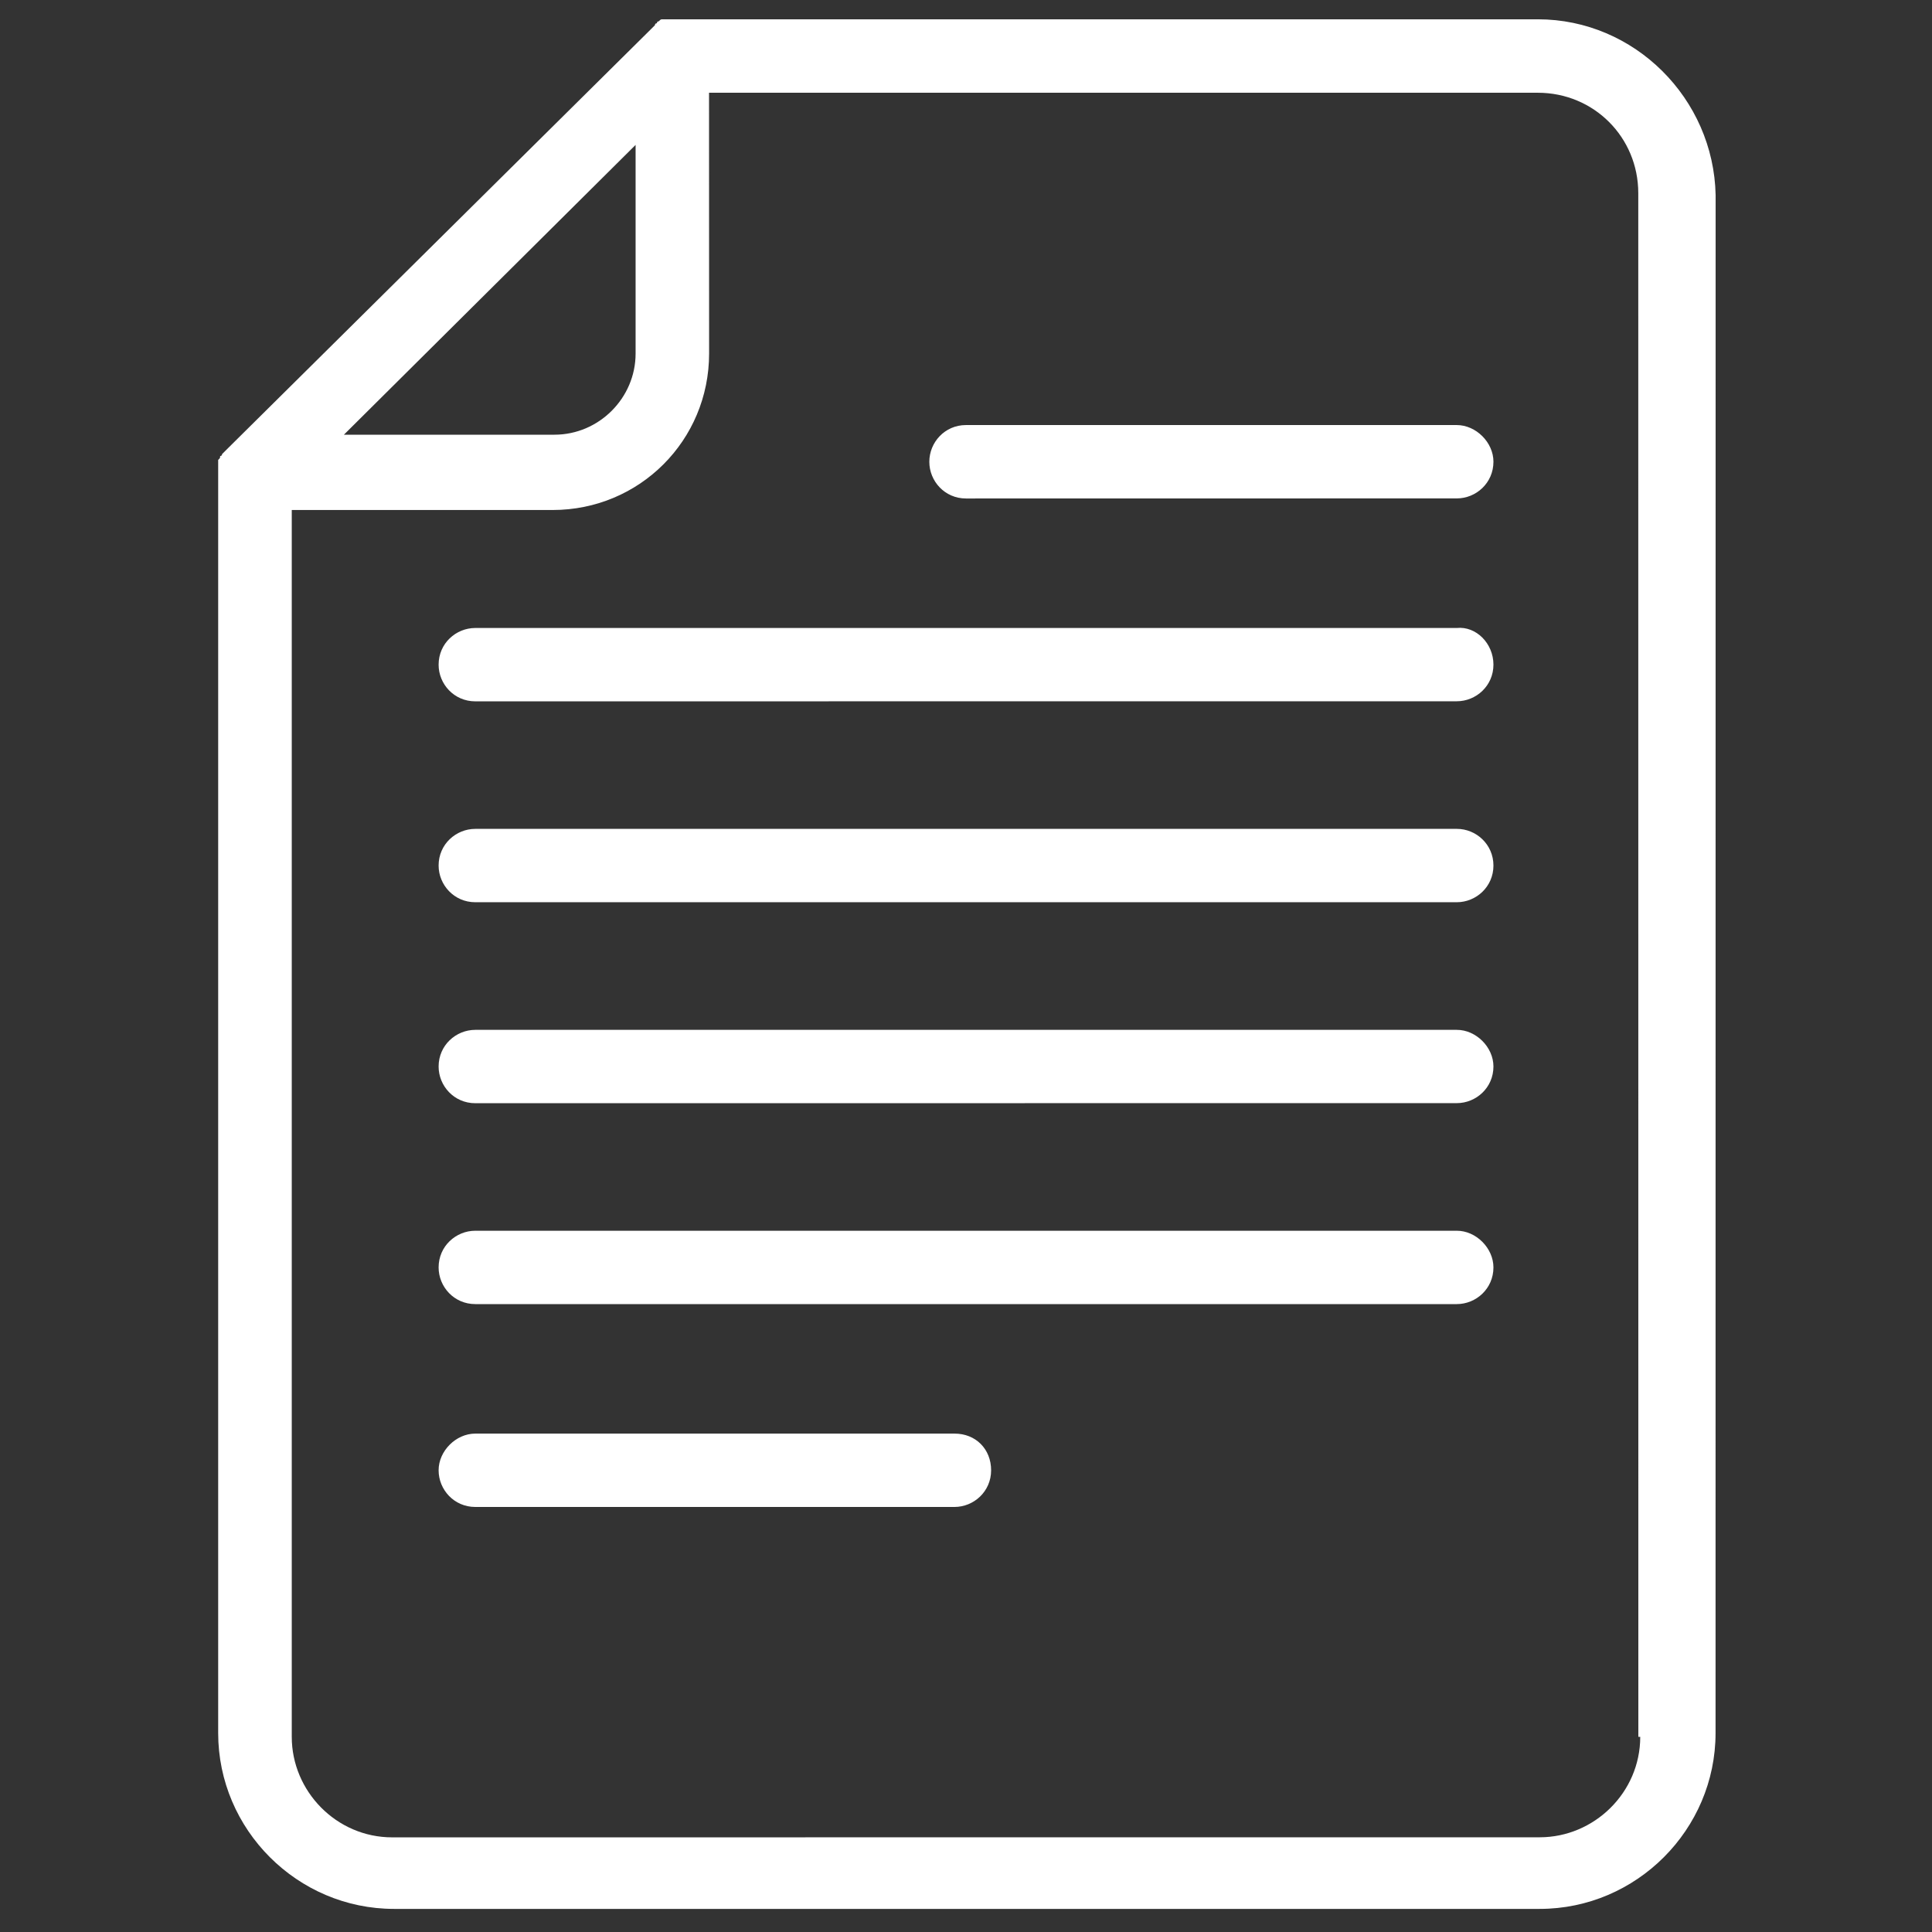
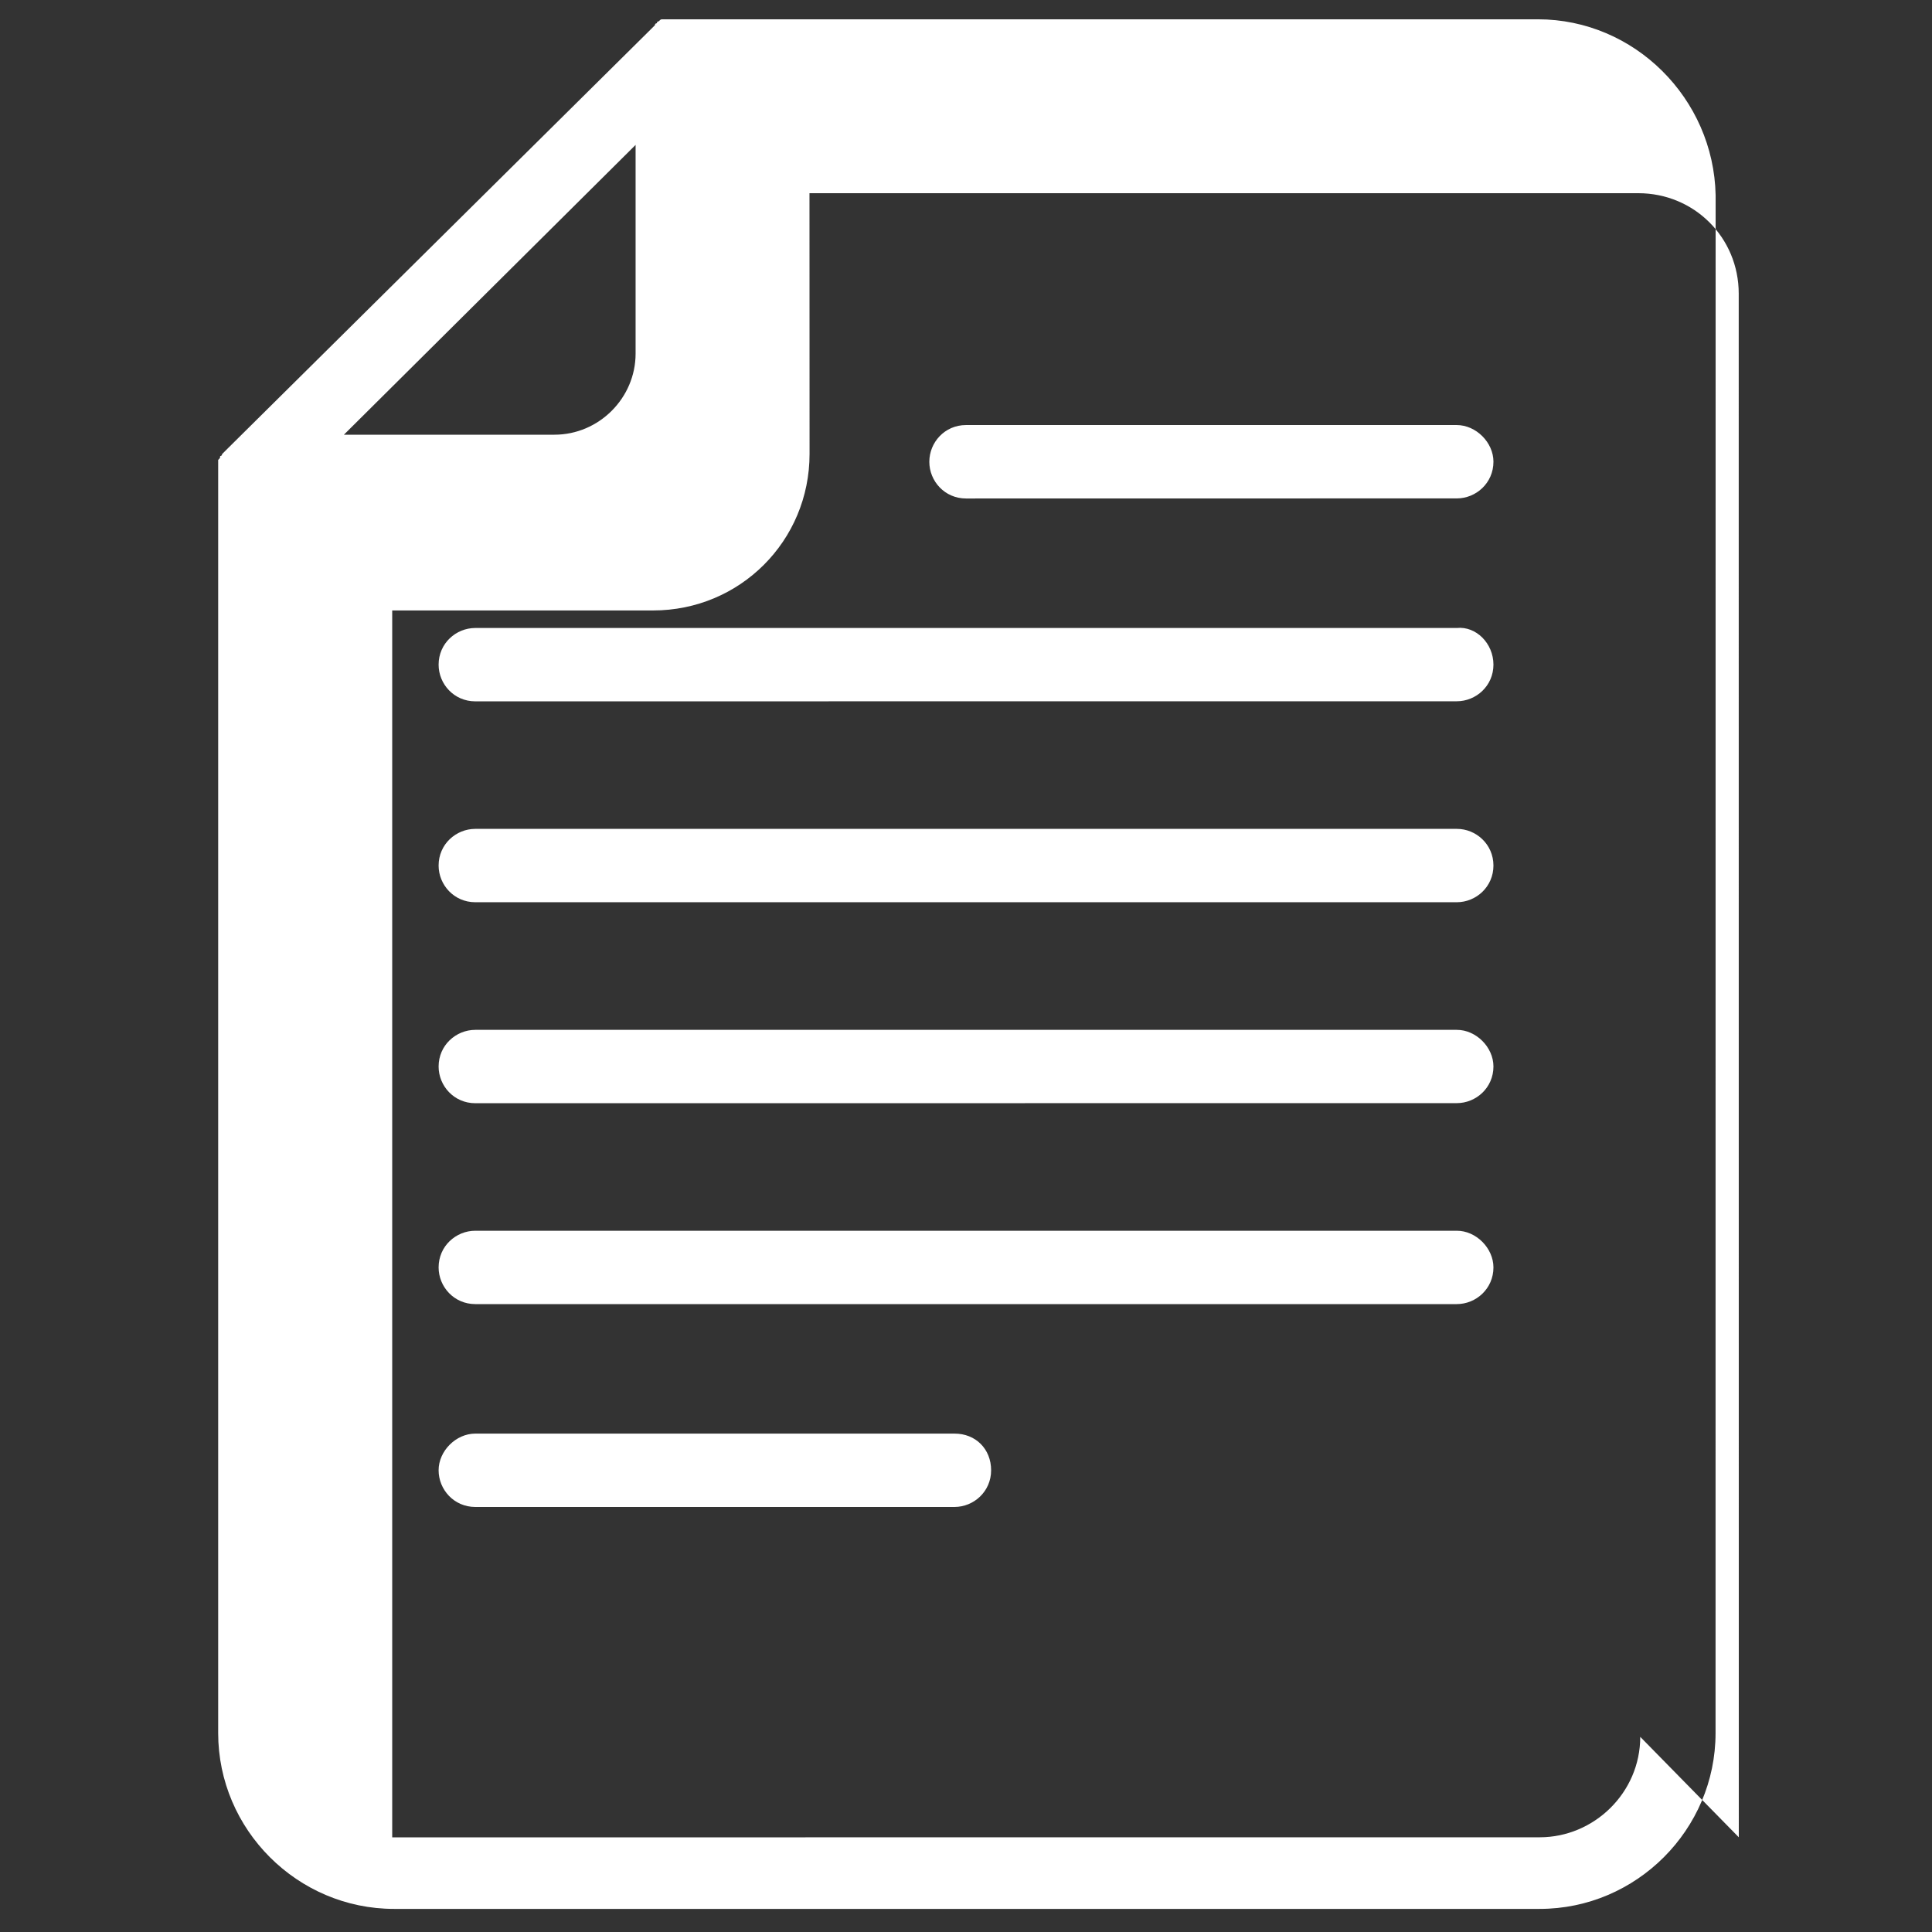
<svg xmlns="http://www.w3.org/2000/svg" width="1200pt" height="1200pt" version="1.1" viewBox="0 0 1200 1200">
  <rect x="0" y="0" width="1200" height="1200" fill="#333333" stroke="none" />
-   <path d="m955.22 12h-543.61c-1.219 0-1.219 0-2.391 1.219 0 0-1.219 0-1.219 1.219 0 0-1.219 0-1.219 1.219l-2.438 2.438-262.74 260.29-3.656 3.656s0 1.219-1.219 1.219c0 1.219 0 1.219-1.219 2.391v790.78c0 60 49.219 109.22 109.22 109.22h711.61c60 0 109.22-49.219 109.22-109.22l0.047-955.22c-1.219-60-50.391-109.22-110.39-109.22zm-560.44 78v129.61c0 27.609-22.781 50.391-50.391 50.391h-130.78zm624 988.78c0 34.781-28.781 62.391-62.391 62.391l-712.78 0.047c-34.781 0-62.391-28.781-62.391-62.391v-762.05h162c54 0 97.219-43.219 97.219-97.219l-0.047-161.95h514.78c34.781 0 62.391 27.609 62.391 62.391l0.047 958.78zm-403.18-165.56c0 13.219-10.781 22.781-22.781 22.781h-297.61c-13.219 0-22.781-10.781-22.781-22.781s10.781-22.781 22.781-22.781h297.61c13.172-0.047 22.781 9.562 22.781 22.781zm312-126c0 13.219-10.781 22.781-22.781 22.781h-609.61c-13.219 0-22.781-10.781-22.781-22.781 0-13.219 10.781-22.781 22.781-22.781h609.61c11.953-0.047 22.781 10.781 22.781 22.781zm0-249.61c0 13.219-10.781 22.781-22.781 22.781h-609.61c-13.219 0-22.781-10.781-22.781-22.781 0-13.219 10.781-22.781 22.781-22.781h609.61c11.953-0.047 22.781 9.562 22.781 22.781zm0-250.82c0 13.219-10.781 22.781-22.781 22.781l-304.82 0.047c-13.219 0-22.781-10.781-22.781-22.781 0-12.047 9.562-22.828 22.781-22.828h304.78c12 0 22.828 10.781 22.828 22.781zm0 375.61c0 13.219-10.781 22.781-22.781 22.781l-609.61 0.047c-13.219 0-22.781-10.781-22.781-22.781 0-13.219 10.781-22.781 22.781-22.781h609.61c11.953-0.047 22.781 10.734 22.781 22.734zm0-249.61c0 13.219-10.781 22.781-22.781 22.781l-609.61 0.047c-13.219 0-22.781-10.781-22.781-22.781 0-13.219 10.781-22.781 22.781-22.781h609.61c11.953-1.266 22.781 9.562 22.781 22.734z" fill="#fff" />
+   <path d="m955.22 12h-543.61c-1.219 0-1.219 0-2.391 1.219 0 0-1.219 0-1.219 1.219 0 0-1.219 0-1.219 1.219l-2.438 2.438-262.74 260.29-3.656 3.656s0 1.219-1.219 1.219c0 1.219 0 1.219-1.219 2.391v790.78c0 60 49.219 109.22 109.22 109.22h711.61c60 0 109.22-49.219 109.22-109.22l0.047-955.22c-1.219-60-50.391-109.22-110.39-109.22zm-560.44 78v129.61c0 27.609-22.781 50.391-50.391 50.391h-130.78zm624 988.78c0 34.781-28.781 62.391-62.391 62.391l-712.78 0.047v-762.05h162c54 0 97.219-43.219 97.219-97.219l-0.047-161.95h514.78c34.781 0 62.391 27.609 62.391 62.391l0.047 958.78zm-403.18-165.56c0 13.219-10.781 22.781-22.781 22.781h-297.61c-13.219 0-22.781-10.781-22.781-22.781s10.781-22.781 22.781-22.781h297.61c13.172-0.047 22.781 9.562 22.781 22.781zm312-126c0 13.219-10.781 22.781-22.781 22.781h-609.61c-13.219 0-22.781-10.781-22.781-22.781 0-13.219 10.781-22.781 22.781-22.781h609.61c11.953-0.047 22.781 10.781 22.781 22.781zm0-249.61c0 13.219-10.781 22.781-22.781 22.781h-609.61c-13.219 0-22.781-10.781-22.781-22.781 0-13.219 10.781-22.781 22.781-22.781h609.61c11.953-0.047 22.781 9.562 22.781 22.781zm0-250.82c0 13.219-10.781 22.781-22.781 22.781l-304.82 0.047c-13.219 0-22.781-10.781-22.781-22.781 0-12.047 9.562-22.828 22.781-22.828h304.78c12 0 22.828 10.781 22.828 22.781zm0 375.61c0 13.219-10.781 22.781-22.781 22.781l-609.61 0.047c-13.219 0-22.781-10.781-22.781-22.781 0-13.219 10.781-22.781 22.781-22.781h609.61c11.953-0.047 22.781 10.734 22.781 22.734zm0-249.61c0 13.219-10.781 22.781-22.781 22.781l-609.61 0.047c-13.219 0-22.781-10.781-22.781-22.781 0-13.219 10.781-22.781 22.781-22.781h609.61c11.953-1.266 22.781 9.562 22.781 22.734z" fill="#fff" />
</svg>